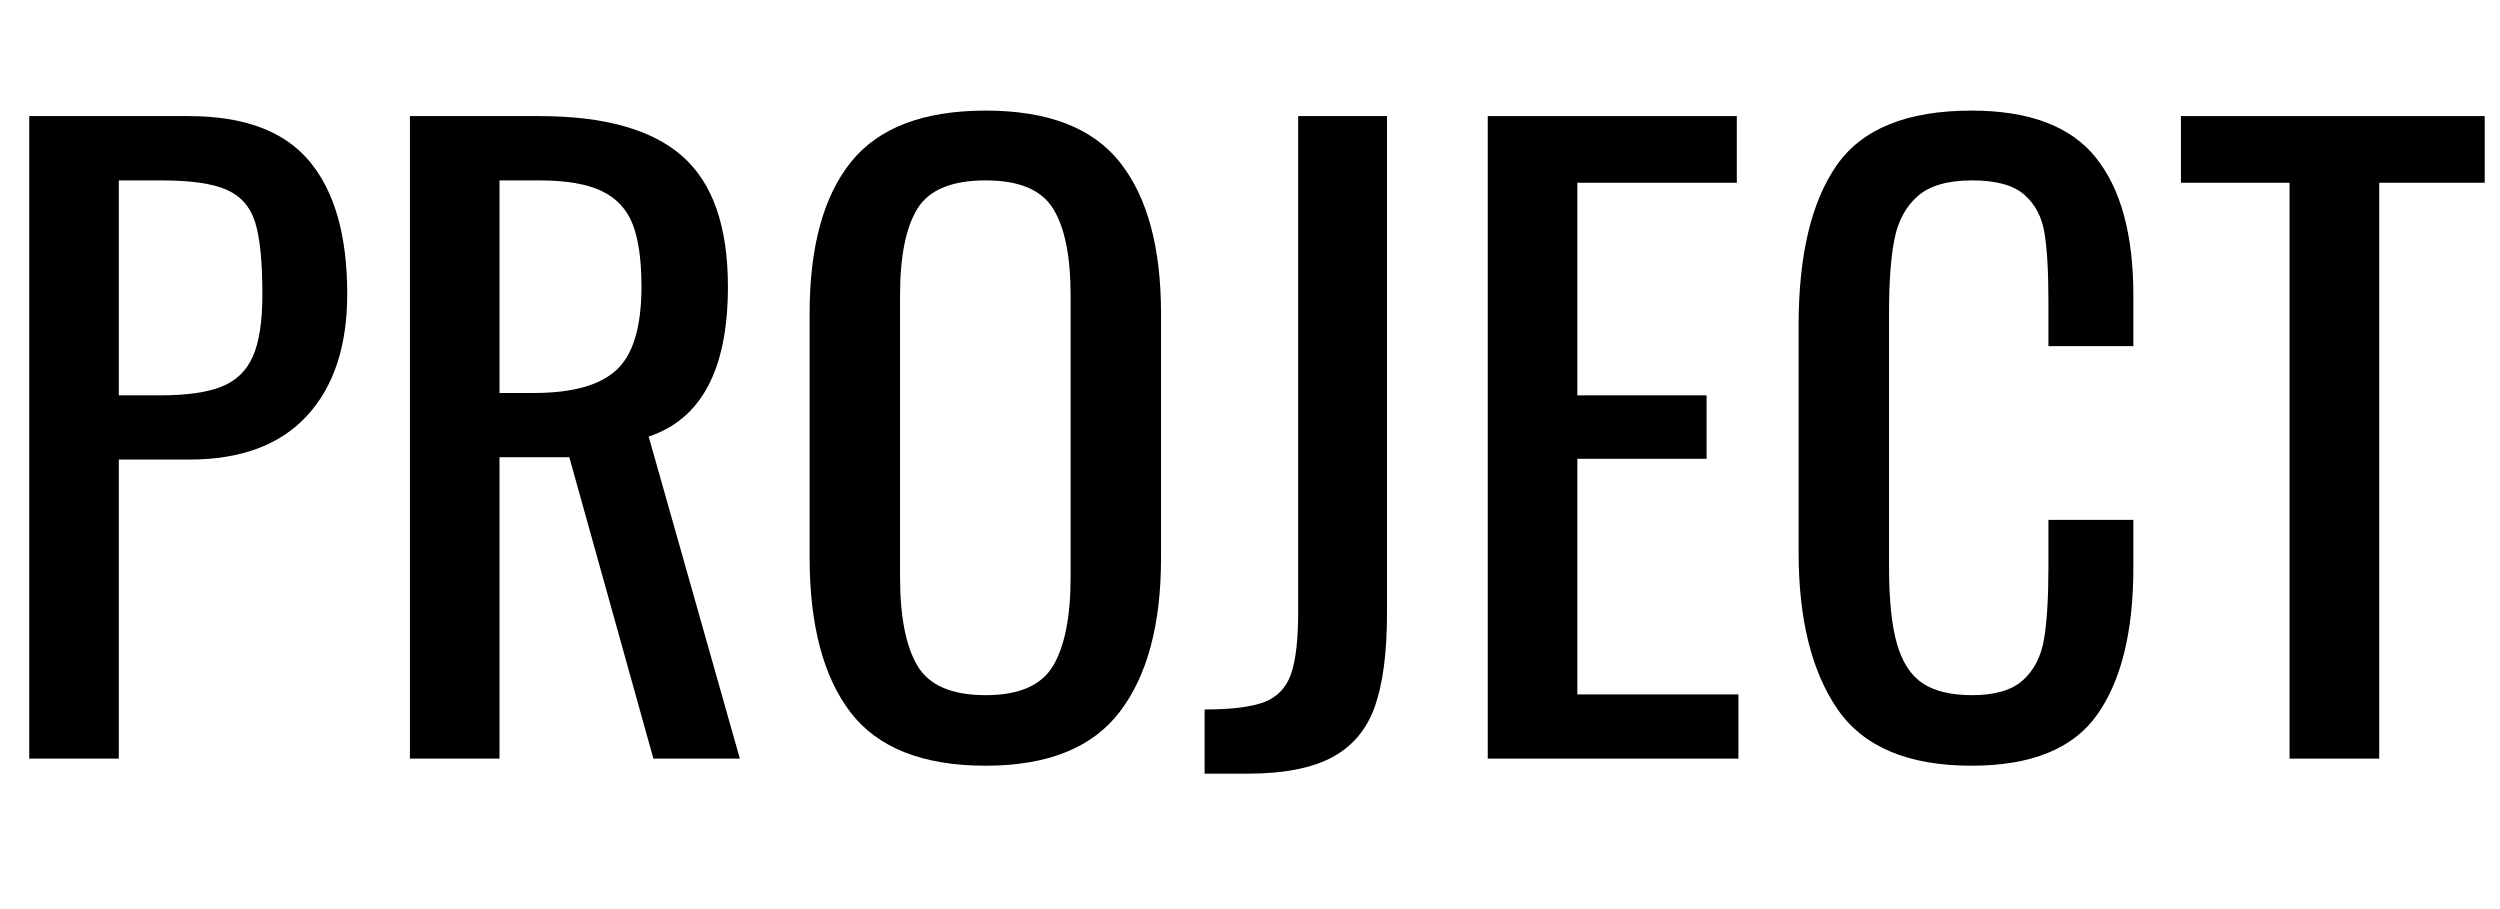
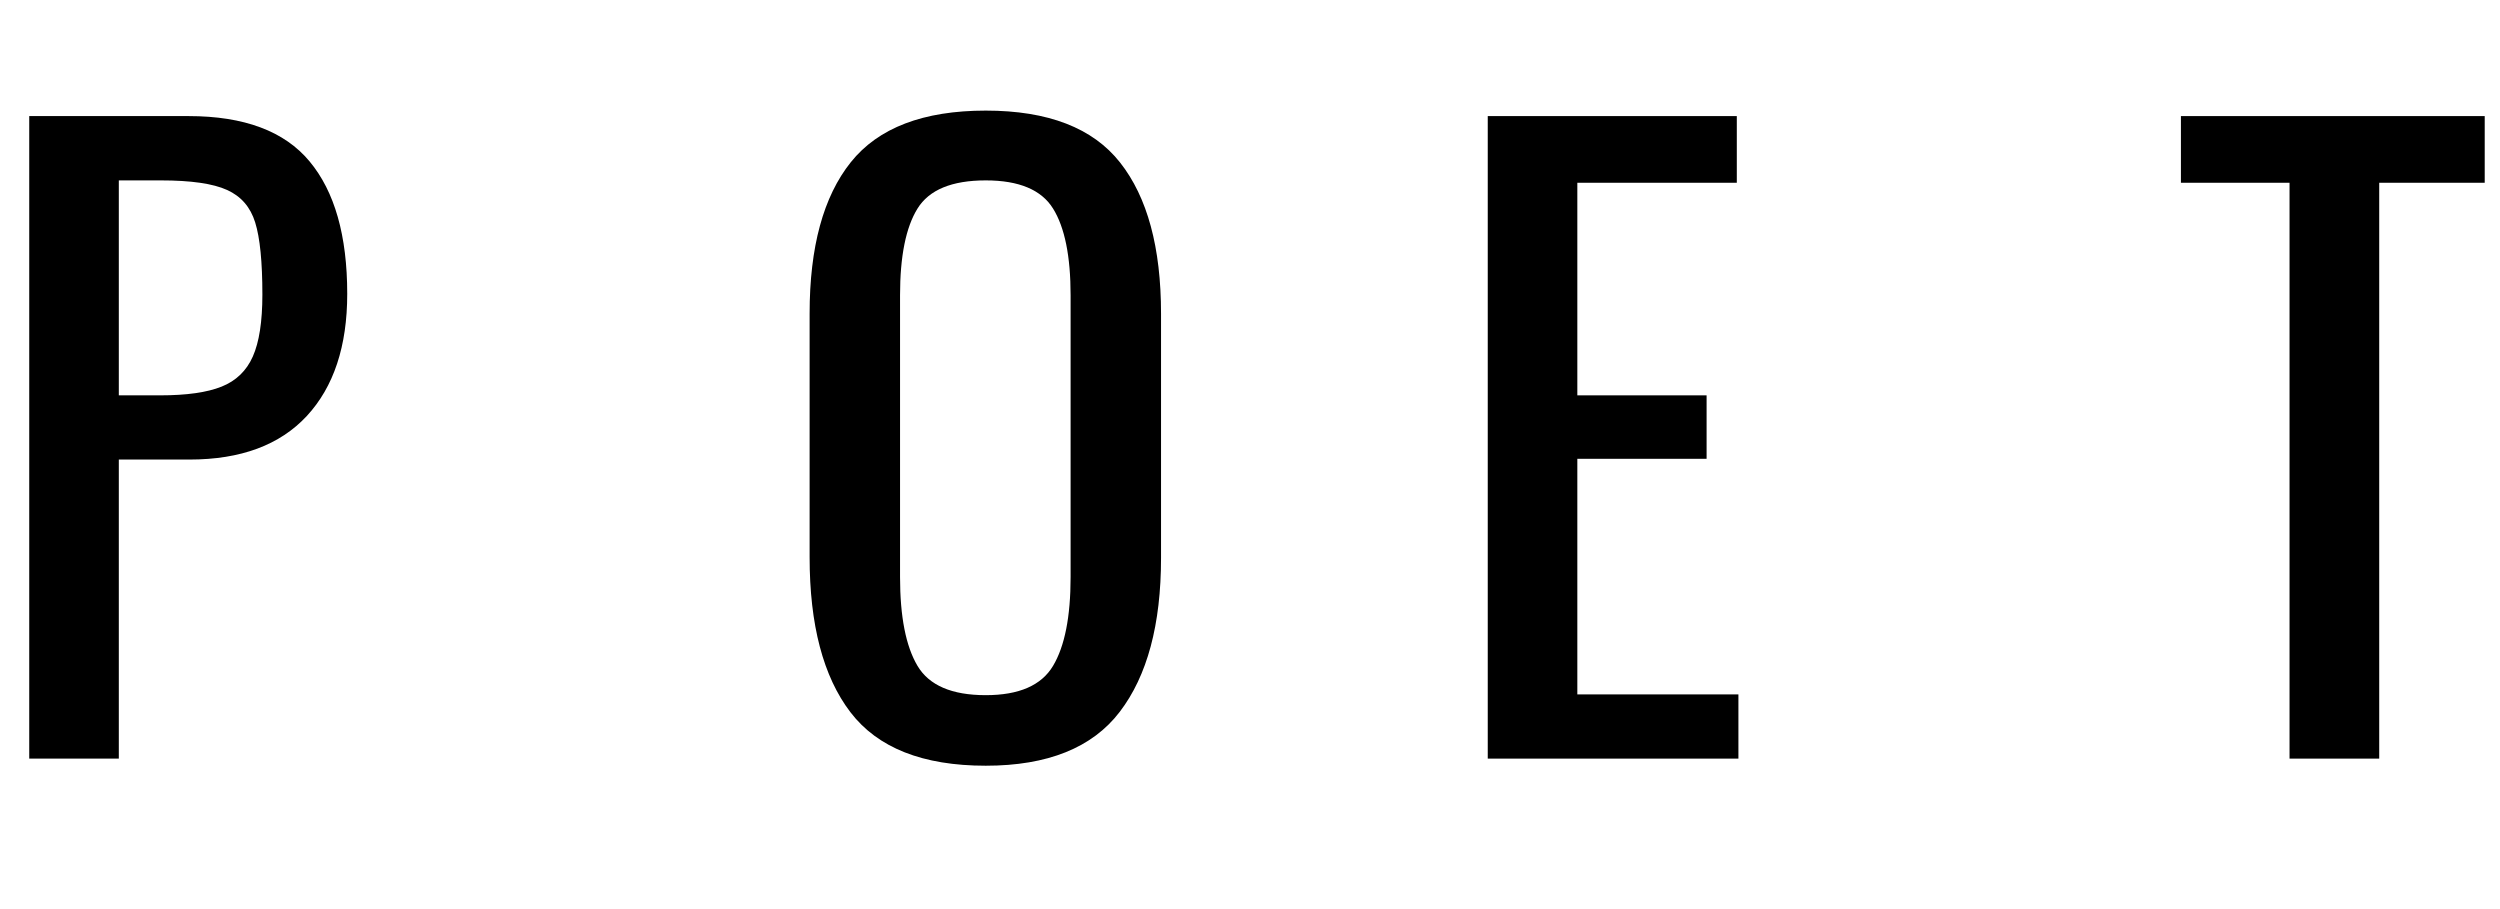
<svg xmlns="http://www.w3.org/2000/svg" width="550" zoomAndPan="magnify" viewBox="0 0 412.5 150" height="200" preserveAspectRatio="xMidYMid meet" version="1.0">
  <defs>
    <g />
  </defs>
  <g fill="#000000" fill-opacity="1">
    <g transform="translate(-3.426, 125.171)">
      <g>
        <path d="M 8.25 -106.016 L 34.547 -106.016 C 43.711 -106.016 50.363 -103.523 54.5 -98.547 C 58.645 -93.578 60.719 -86.289 60.719 -76.688 C 60.719 -68.051 58.492 -61.332 54.047 -56.531 C 49.598 -51.738 43.145 -49.344 34.688 -49.344 L 23.031 -49.344 L 23.031 0 L 8.25 0 Z M 29.844 -59.938 C 34.207 -59.938 37.586 -60.414 39.984 -61.375 C 42.379 -62.332 44.098 -63.988 45.141 -66.344 C 46.191 -68.707 46.719 -72.113 46.719 -76.562 C 46.719 -81.969 46.32 -85.938 45.531 -88.469 C 44.75 -91 43.203 -92.785 40.891 -93.828 C 38.586 -94.879 34.945 -95.406 29.969 -95.406 L 23.031 -95.406 L 23.031 -59.938 Z M 29.844 -59.938 " />
      </g>
    </g>
  </g>
  <g fill="#000000" fill-opacity="1">
    <g transform="translate(59.388, 125.171)">
      <g>
-         <path d="M 8.25 -106.016 L 29.578 -106.016 C 40.305 -106.016 48.176 -103.812 53.188 -99.406 C 58.207 -95 60.719 -87.82 60.719 -77.875 C 60.719 -64.258 56.359 -56.016 47.641 -53.141 L 62.688 0 L 48.422 0 L 34.547 -49.734 L 23.031 -49.734 L 23.031 0 L 8.25 0 Z M 28.656 -60.328 C 35.031 -60.328 39.586 -61.594 42.328 -64.125 C 45.078 -66.656 46.453 -71.238 46.453 -77.875 C 46.453 -82.238 45.973 -85.66 45.016 -88.141 C 44.055 -90.629 42.352 -92.461 39.906 -93.641 C 37.469 -94.816 34.023 -95.406 29.578 -95.406 L 23.031 -95.406 L 23.031 -60.328 Z M 28.656 -60.328 " />
-       </g>
+         </g>
    </g>
  </g>
  <g fill="#000000" fill-opacity="1">
    <g transform="translate(127.305, 125.171)">
      <g>
        <path d="M 35.344 1.172 C 24.957 1.172 17.516 -1.77 13.016 -7.656 C 8.523 -13.539 6.281 -22.07 6.281 -33.25 L 6.281 -73.422 C 6.281 -84.41 8.547 -92.738 13.078 -98.406 C 17.617 -104.082 25.039 -106.922 35.344 -106.922 C 45.633 -106.922 53.023 -104.062 57.516 -98.344 C 62.016 -92.633 64.266 -84.328 64.266 -73.422 L 64.266 -33.109 C 64.266 -22.117 61.992 -13.656 57.453 -7.719 C 52.922 -1.789 45.551 1.172 35.344 1.172 Z M 35.344 -10.469 C 40.832 -10.469 44.535 -12.082 46.453 -15.312 C 48.379 -18.539 49.344 -23.426 49.344 -29.969 L 49.344 -76.438 C 49.344 -82.883 48.379 -87.656 46.453 -90.75 C 44.535 -93.852 40.832 -95.406 35.344 -95.406 C 29.75 -95.406 25.992 -93.852 24.078 -90.75 C 22.16 -87.656 21.203 -82.883 21.203 -76.438 L 21.203 -29.969 C 21.203 -23.426 22.16 -18.539 24.078 -15.312 C 25.992 -12.082 29.75 -10.469 35.344 -10.469 Z M 35.344 -10.469 " />
      </g>
    </g>
  </g>
  <g fill="#000000" fill-opacity="1">
    <g transform="translate(197.839, 125.171)">
      <g>
-         <path d="M 0.922 -8.109 C 5.367 -8.109 8.66 -8.52 10.797 -9.344 C 12.93 -10.176 14.391 -11.707 15.172 -13.938 C 15.961 -16.164 16.359 -19.594 16.359 -24.219 L 16.359 -106.016 L 31.016 -106.016 L 31.016 -23.953 C 31.016 -17.578 30.359 -12.492 29.047 -8.703 C 27.742 -4.91 25.41 -2.098 22.047 -0.266 C 18.691 1.566 14.004 2.484 7.984 2.484 L 0.922 2.484 Z M 0.922 -8.109 " />
-       </g>
+         </g>
    </g>
  </g>
  <g fill="#000000" fill-opacity="1">
    <g transform="translate(237.229, 125.171)">
      <g>
        <path d="M 8.25 -106.016 L 49.344 -106.016 L 49.344 -95.016 L 23.031 -95.016 L 23.031 -59.938 L 44.359 -59.938 L 44.359 -49.469 L 23.031 -49.469 L 23.031 -10.594 L 49.609 -10.594 L 49.609 0 L 8.25 0 Z M 8.25 -106.016 " />
      </g>
    </g>
  </g>
  <g fill="#000000" fill-opacity="1">
    <g transform="translate(290.489, 125.171)">
      <g>
-         <path d="M 34.812 1.172 C 24.344 1.172 16.969 -1.941 12.688 -8.172 C 8.414 -14.41 6.281 -23.031 6.281 -34.031 L 6.281 -71.453 C 6.281 -83.055 8.375 -91.867 12.562 -97.891 C 16.75 -103.91 24.164 -106.922 34.812 -106.922 C 44.32 -106.922 51.148 -104.348 55.297 -99.203 C 59.441 -94.055 61.516 -86.469 61.516 -76.438 L 61.516 -68.062 L 47.5 -68.062 L 47.5 -75.516 C 47.5 -80.398 47.281 -84.148 46.844 -86.766 C 46.414 -89.391 45.305 -91.484 43.516 -93.047 C 41.723 -94.617 38.863 -95.406 34.938 -95.406 C 30.926 -95.406 27.938 -94.551 25.969 -92.844 C 24.008 -91.145 22.723 -88.789 22.109 -85.781 C 21.504 -82.781 21.203 -78.75 21.203 -73.688 L 21.203 -31.672 C 21.203 -26.266 21.633 -22.031 22.5 -18.969 C 23.375 -15.914 24.789 -13.734 26.75 -12.422 C 28.719 -11.117 31.445 -10.469 34.938 -10.469 C 38.695 -10.469 41.488 -11.297 43.312 -12.953 C 45.145 -14.609 46.301 -16.875 46.781 -19.75 C 47.258 -22.633 47.5 -26.566 47.5 -31.547 L 47.5 -39.391 L 61.516 -39.391 L 61.516 -31.547 C 61.516 -20.984 59.531 -12.891 55.562 -7.266 C 51.594 -1.641 44.676 1.172 34.812 1.172 Z M 34.812 1.172 " />
-       </g>
+         </g>
    </g>
  </g>
  <g fill="#000000" fill-opacity="1">
    <g transform="translate(357.883, 125.171)">
      <g>
        <path d="M 19.891 -95.016 L 1.969 -95.016 L 1.969 -106.016 L 52.094 -106.016 L 52.094 -95.016 L 34.688 -95.016 L 34.688 0 L 19.891 0 Z M 19.891 -95.016 " />
      </g>
    </g>
  </g>
</svg>